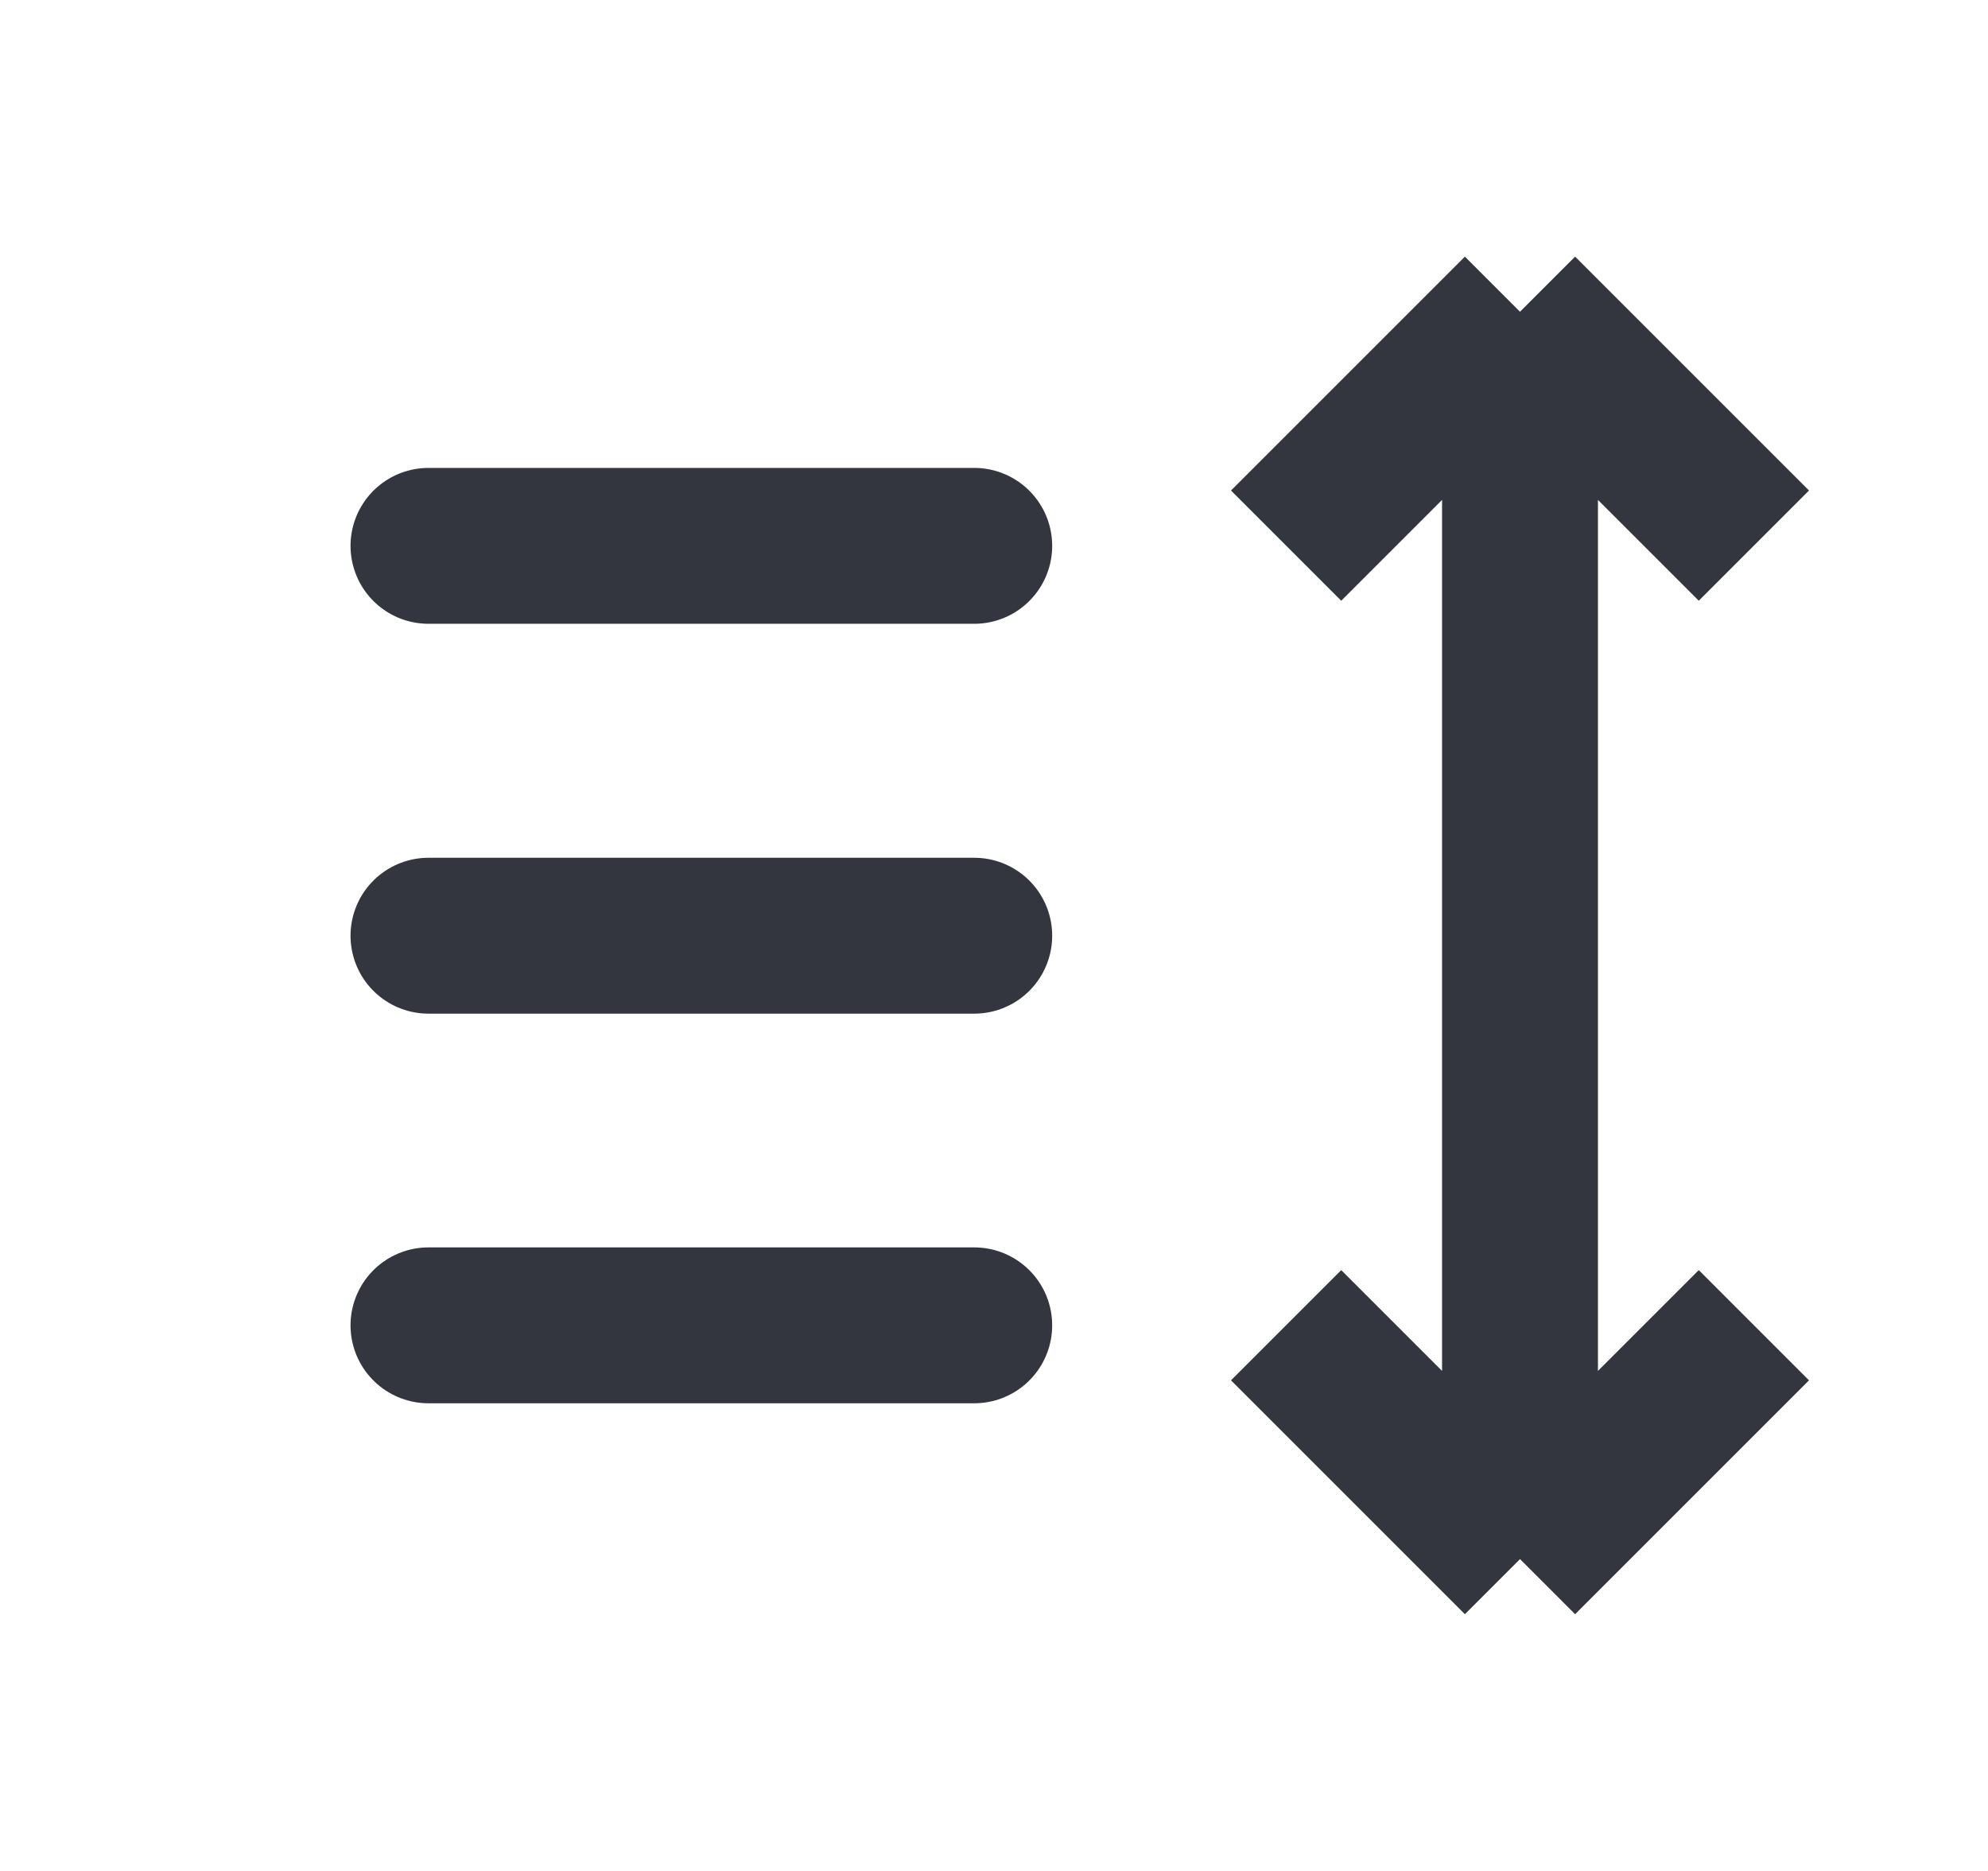
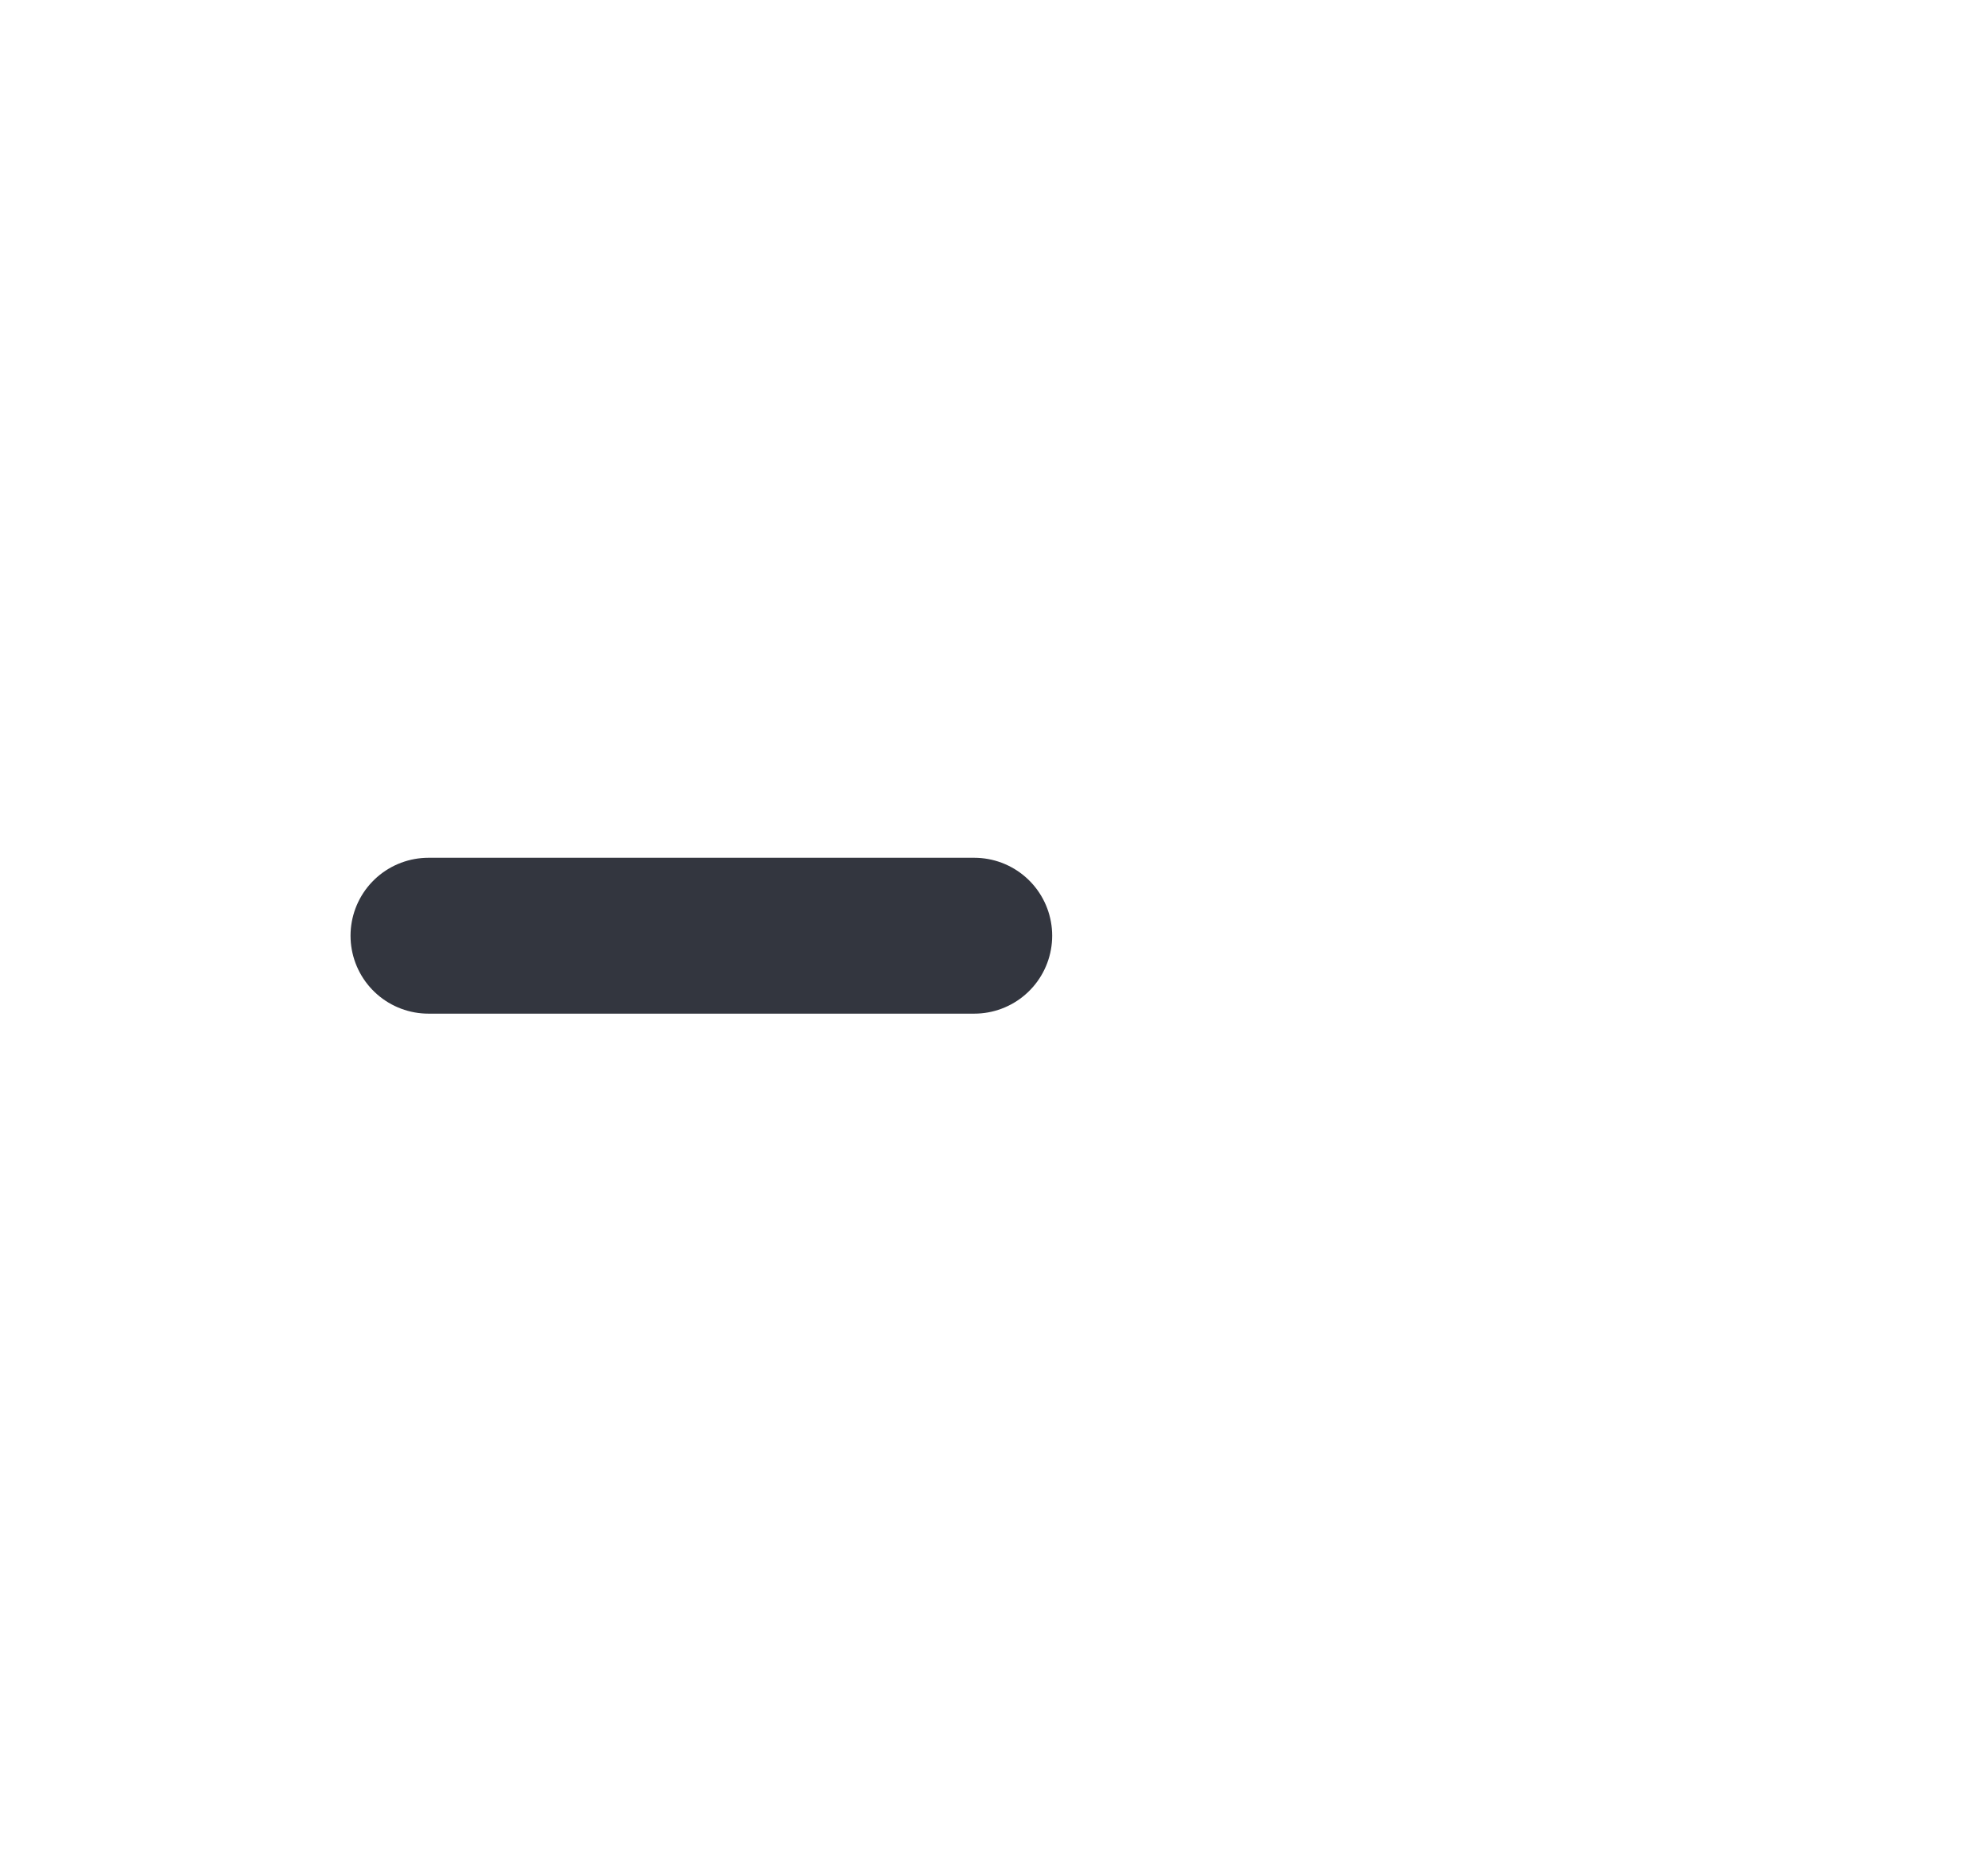
<svg xmlns="http://www.w3.org/2000/svg" width="17" height="16" viewBox="0 0 17 16" fill="none">
-   <path d="M3.664 4.668H8.331" stroke="#33363F" stroke-width="1.333" stroke-linecap="round" />
  <path d="M3.664 8.002H8.331" stroke="#33363F" stroke-width="1.333" stroke-linecap="round" />
-   <path d="M3.664 11.334H8.331" stroke="#33363F" stroke-width="1.333" stroke-linecap="round" />
-   <path d="M12.998 13.333L14.998 11.333M12.998 13.333L10.998 11.333M12.998 13.333L12.998 2.666M12.998 2.666L10.998 4.666M12.998 2.666L14.998 4.666" stroke="#33363F" stroke-width="1.333" />
</svg>